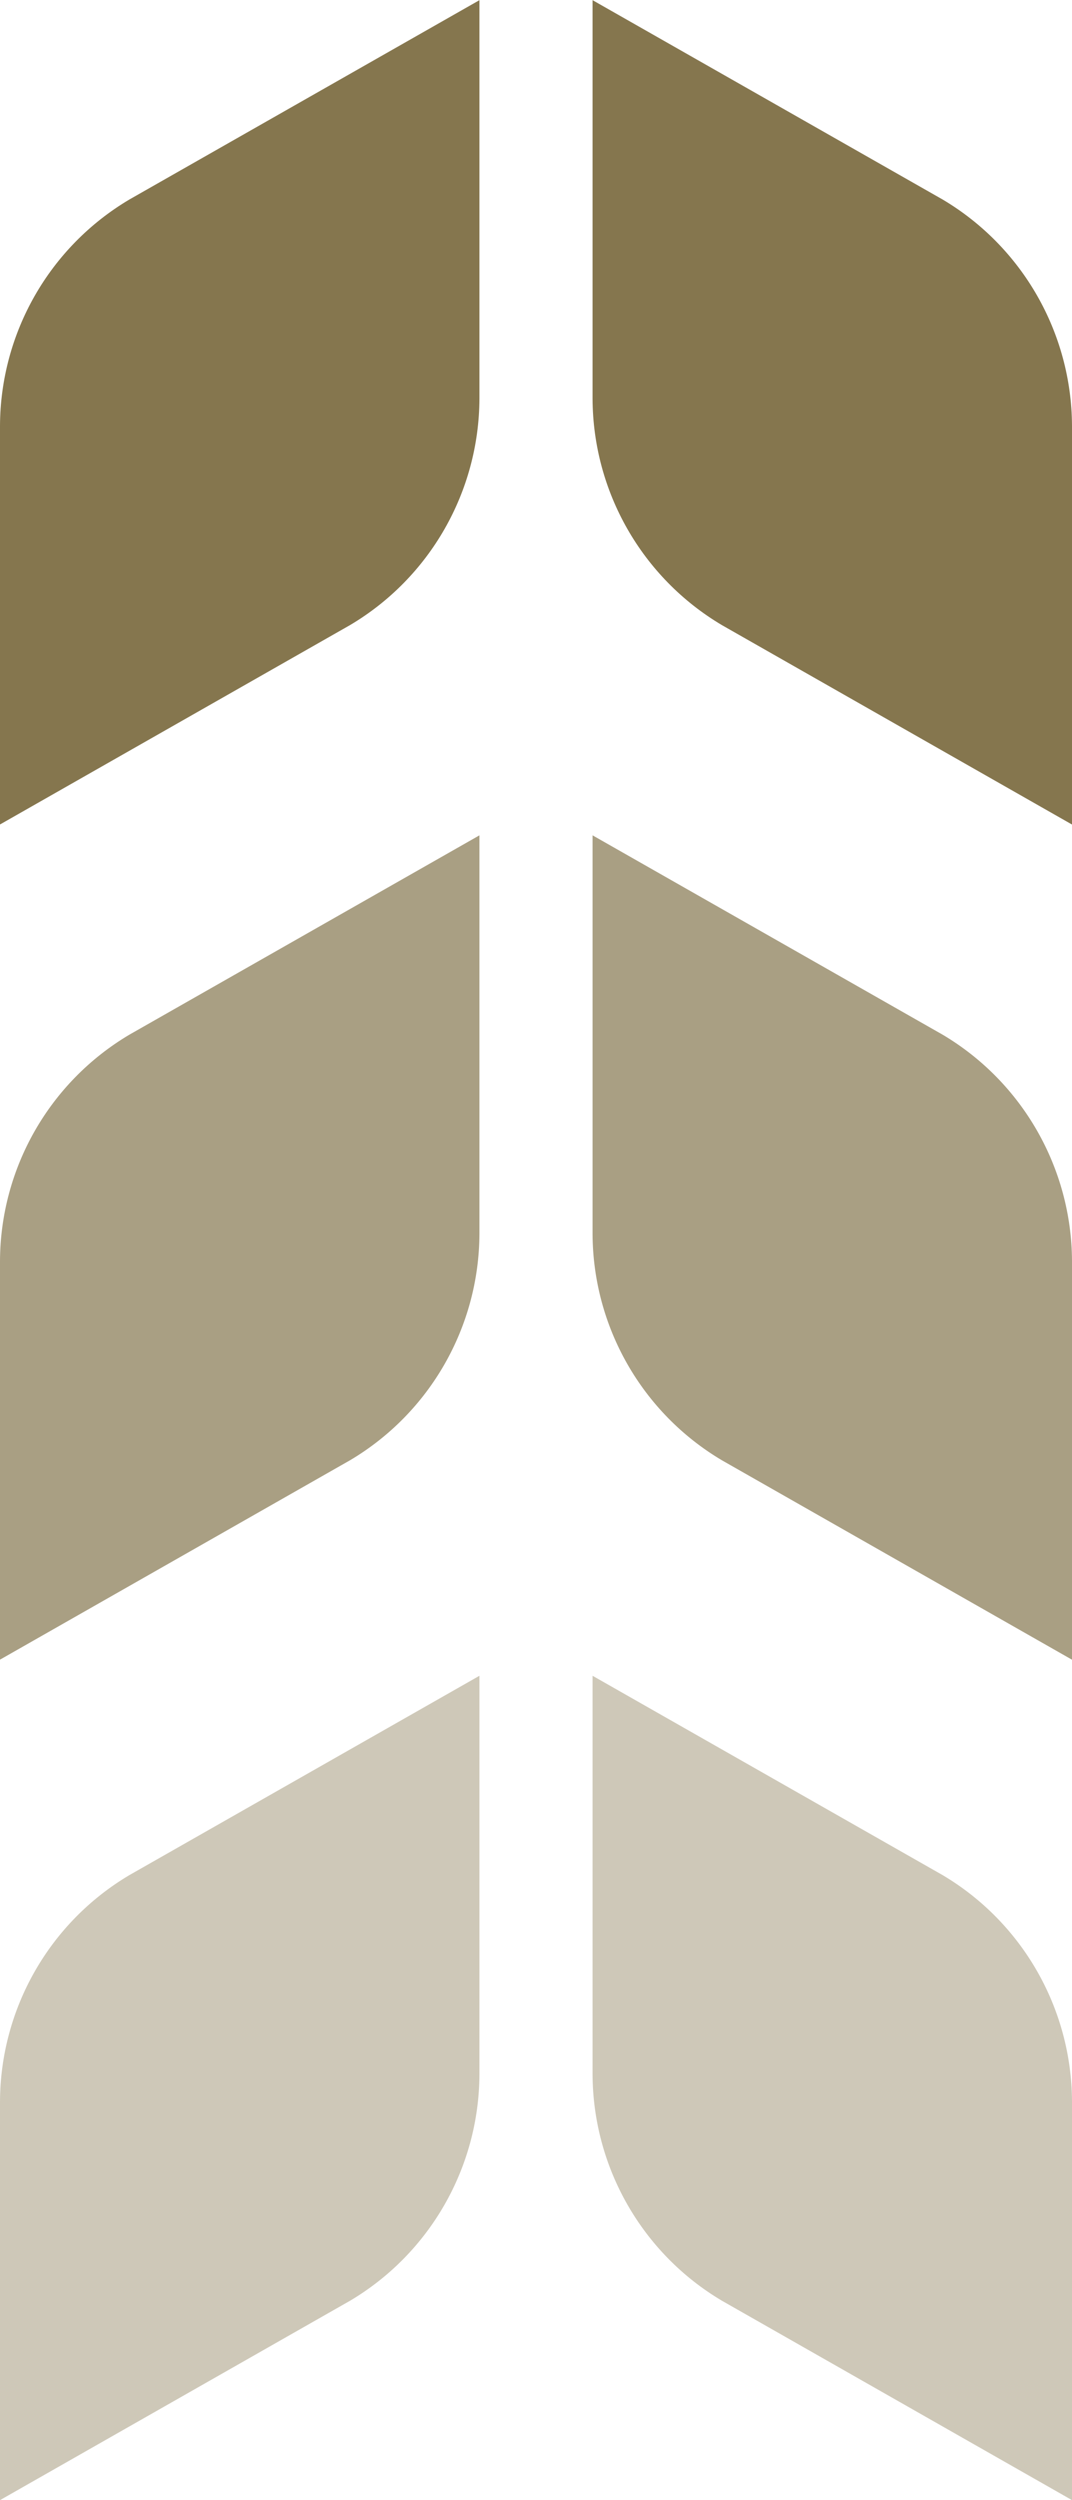
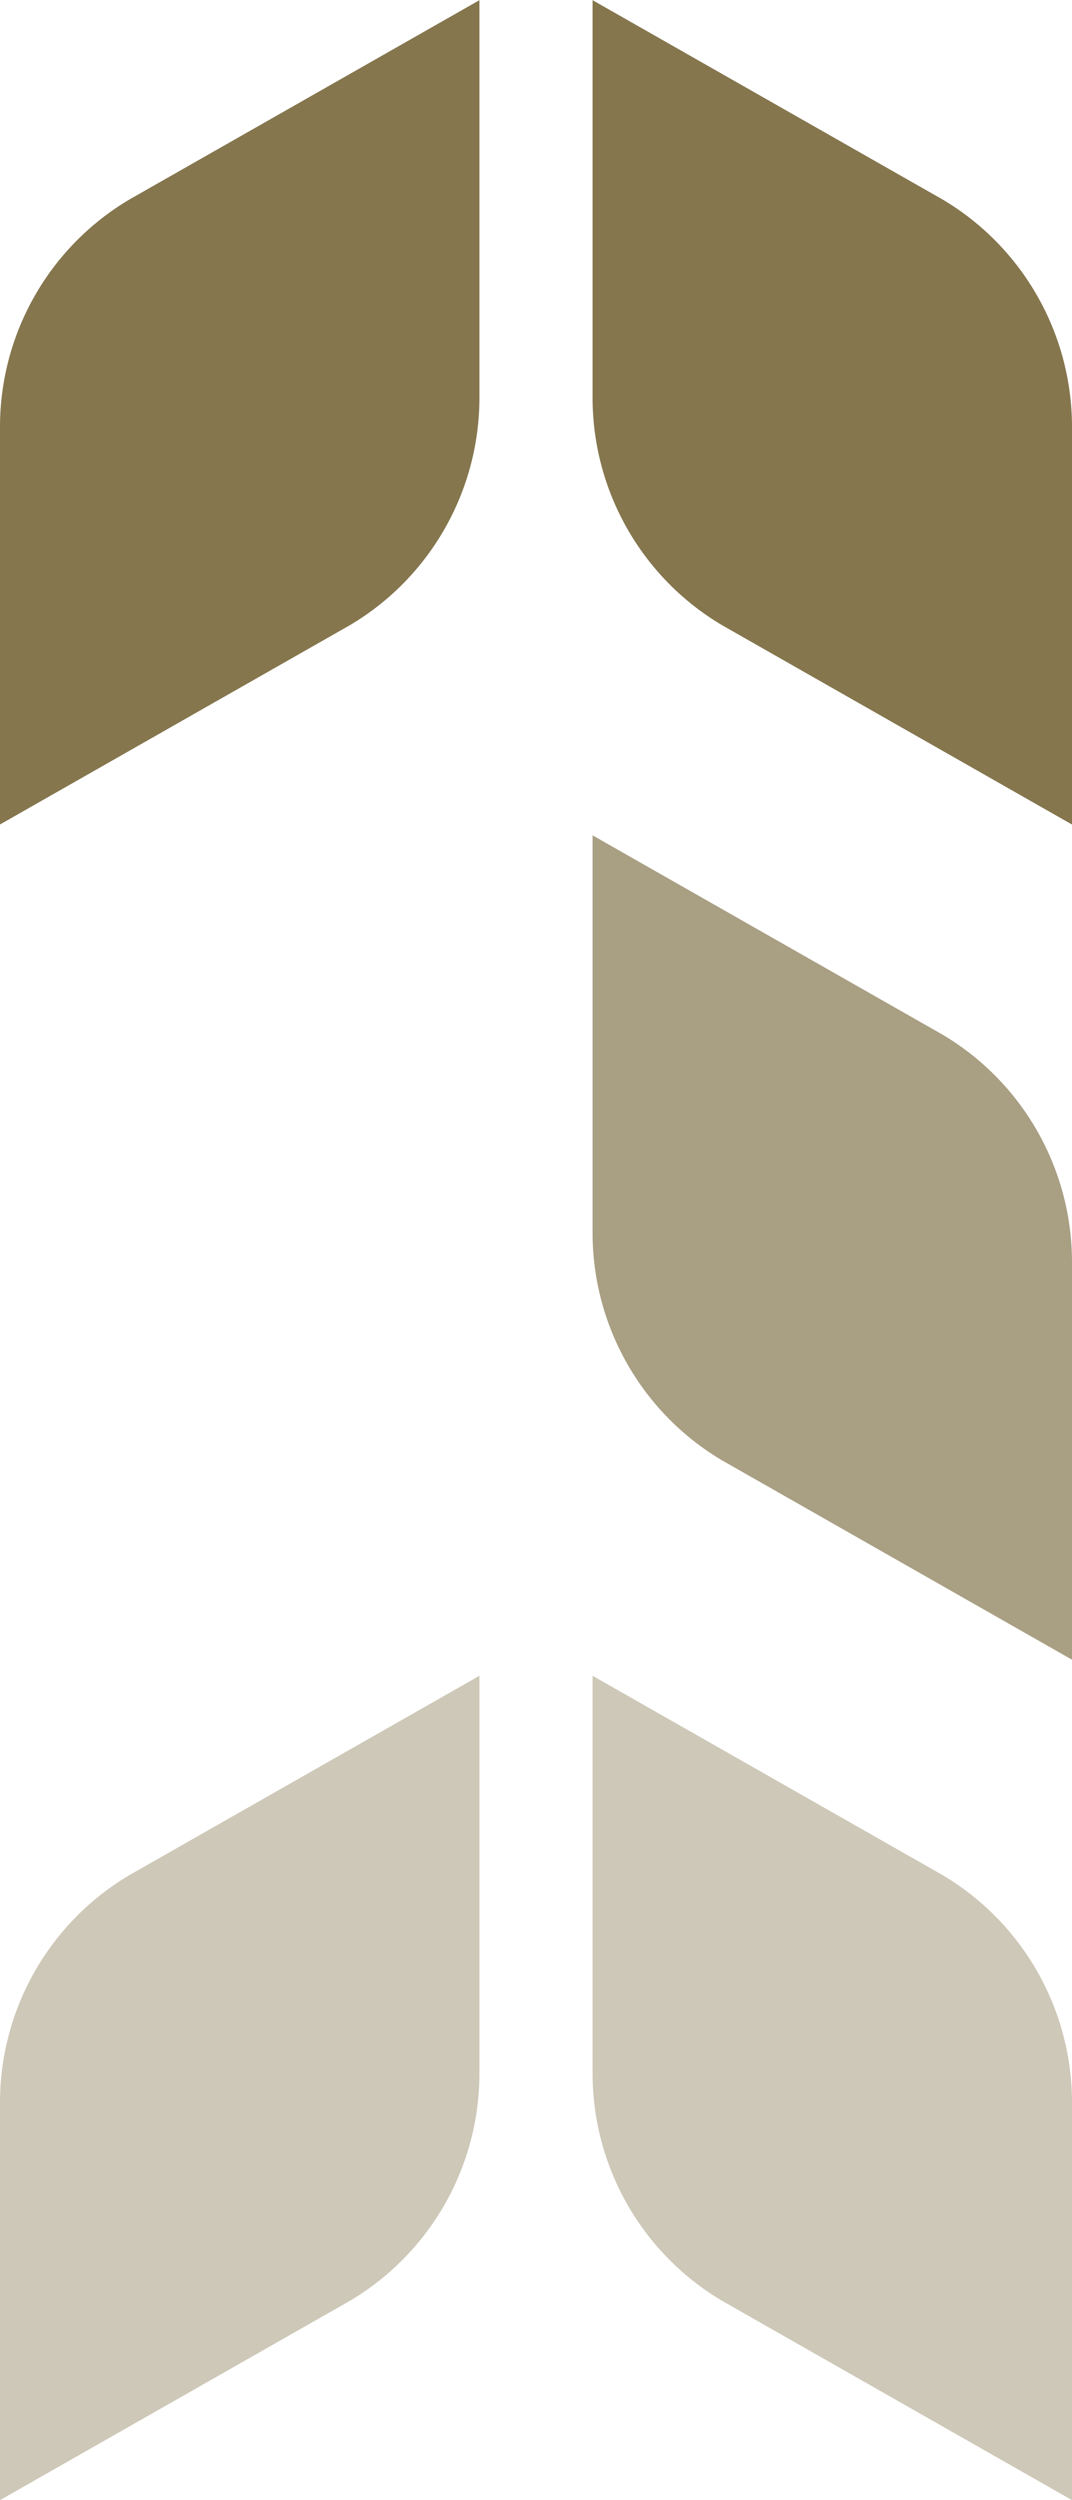
<svg xmlns="http://www.w3.org/2000/svg" version="1.1" id="Layer_1" x="0px" y="0px" width="19.359px" height="45.139px" viewBox="0 0 19.359 45.139" enable-background="new 0 0 19.359 45.139" xml:space="preserve">
  <g id="Arrows_Down" transform="translate(-170 -4664.771)">
    <g id="Group_48" transform="translate(170 4664.771)" opacity="0.4">
-       <path id="Path_137" fill="#85764E" d="M8.658,30.256l-6.323,3.6C0.893,34.712,0.008,36.263,0,37.94v7.2l6.323-3.601    c1.441-0.856,2.328-2.407,2.335-4.085V30.256L8.658,30.256z" />
+       <path id="Path_137" fill="#85764E" d="M8.658,30.256l-6.323,3.6C0.893,34.712,0.008,36.263,0,37.94v7.2l6.323-3.601    c1.441-0.856,2.328-2.407,2.335-4.085L8.658,30.256z" />
      <path id="Path_138" fill="#85764E" d="M10.701,30.256l6.323,3.6c1.441,0.856,2.327,2.407,2.335,4.084v7.2l-6.323-3.601    c-1.442-0.856-2.328-2.408-2.335-4.086V30.256z" />
    </g>
    <g id="Group_49" transform="translate(170 4679.946)" opacity="0.7">
-       <path id="Path_139" fill="#85764E" d="M8.658-0.093l-6.323,3.6C0.892,4.364,0.007,5.915,0,7.592v7.198l6.323-3.601    c1.442-0.856,2.328-2.408,2.335-4.086v-7.2V-0.093z" />
      <path id="Path_140" fill="#85764E" d="M10.701-0.093l6.323,3.6c1.441,0.856,2.327,2.407,2.335,4.084v7.2l-6.323-3.601    c-1.442-0.856-2.328-2.408-2.335-4.086V-0.093z" />
    </g>
    <g id="Group_50" transform="translate(170 4695.025)">
      <path id="Path_141" fill="#85764E" d="M8.658-30.251l-6.323,3.6C0.892-25.794,0.007-24.244,0-22.566v7.198l6.323-3.601    c1.442-0.856,2.328-2.408,2.335-4.086v-7.2V-30.251z" />
      <path id="Path_142" fill="#85764E" d="M10.701-30.251l6.323,3.6c1.441,0.856,2.327,2.407,2.335,4.084v7.2l-6.323-3.601    c-1.442-0.856-2.328-2.408-2.335-4.086V-30.251z" />
    </g>
  </g>
</svg>